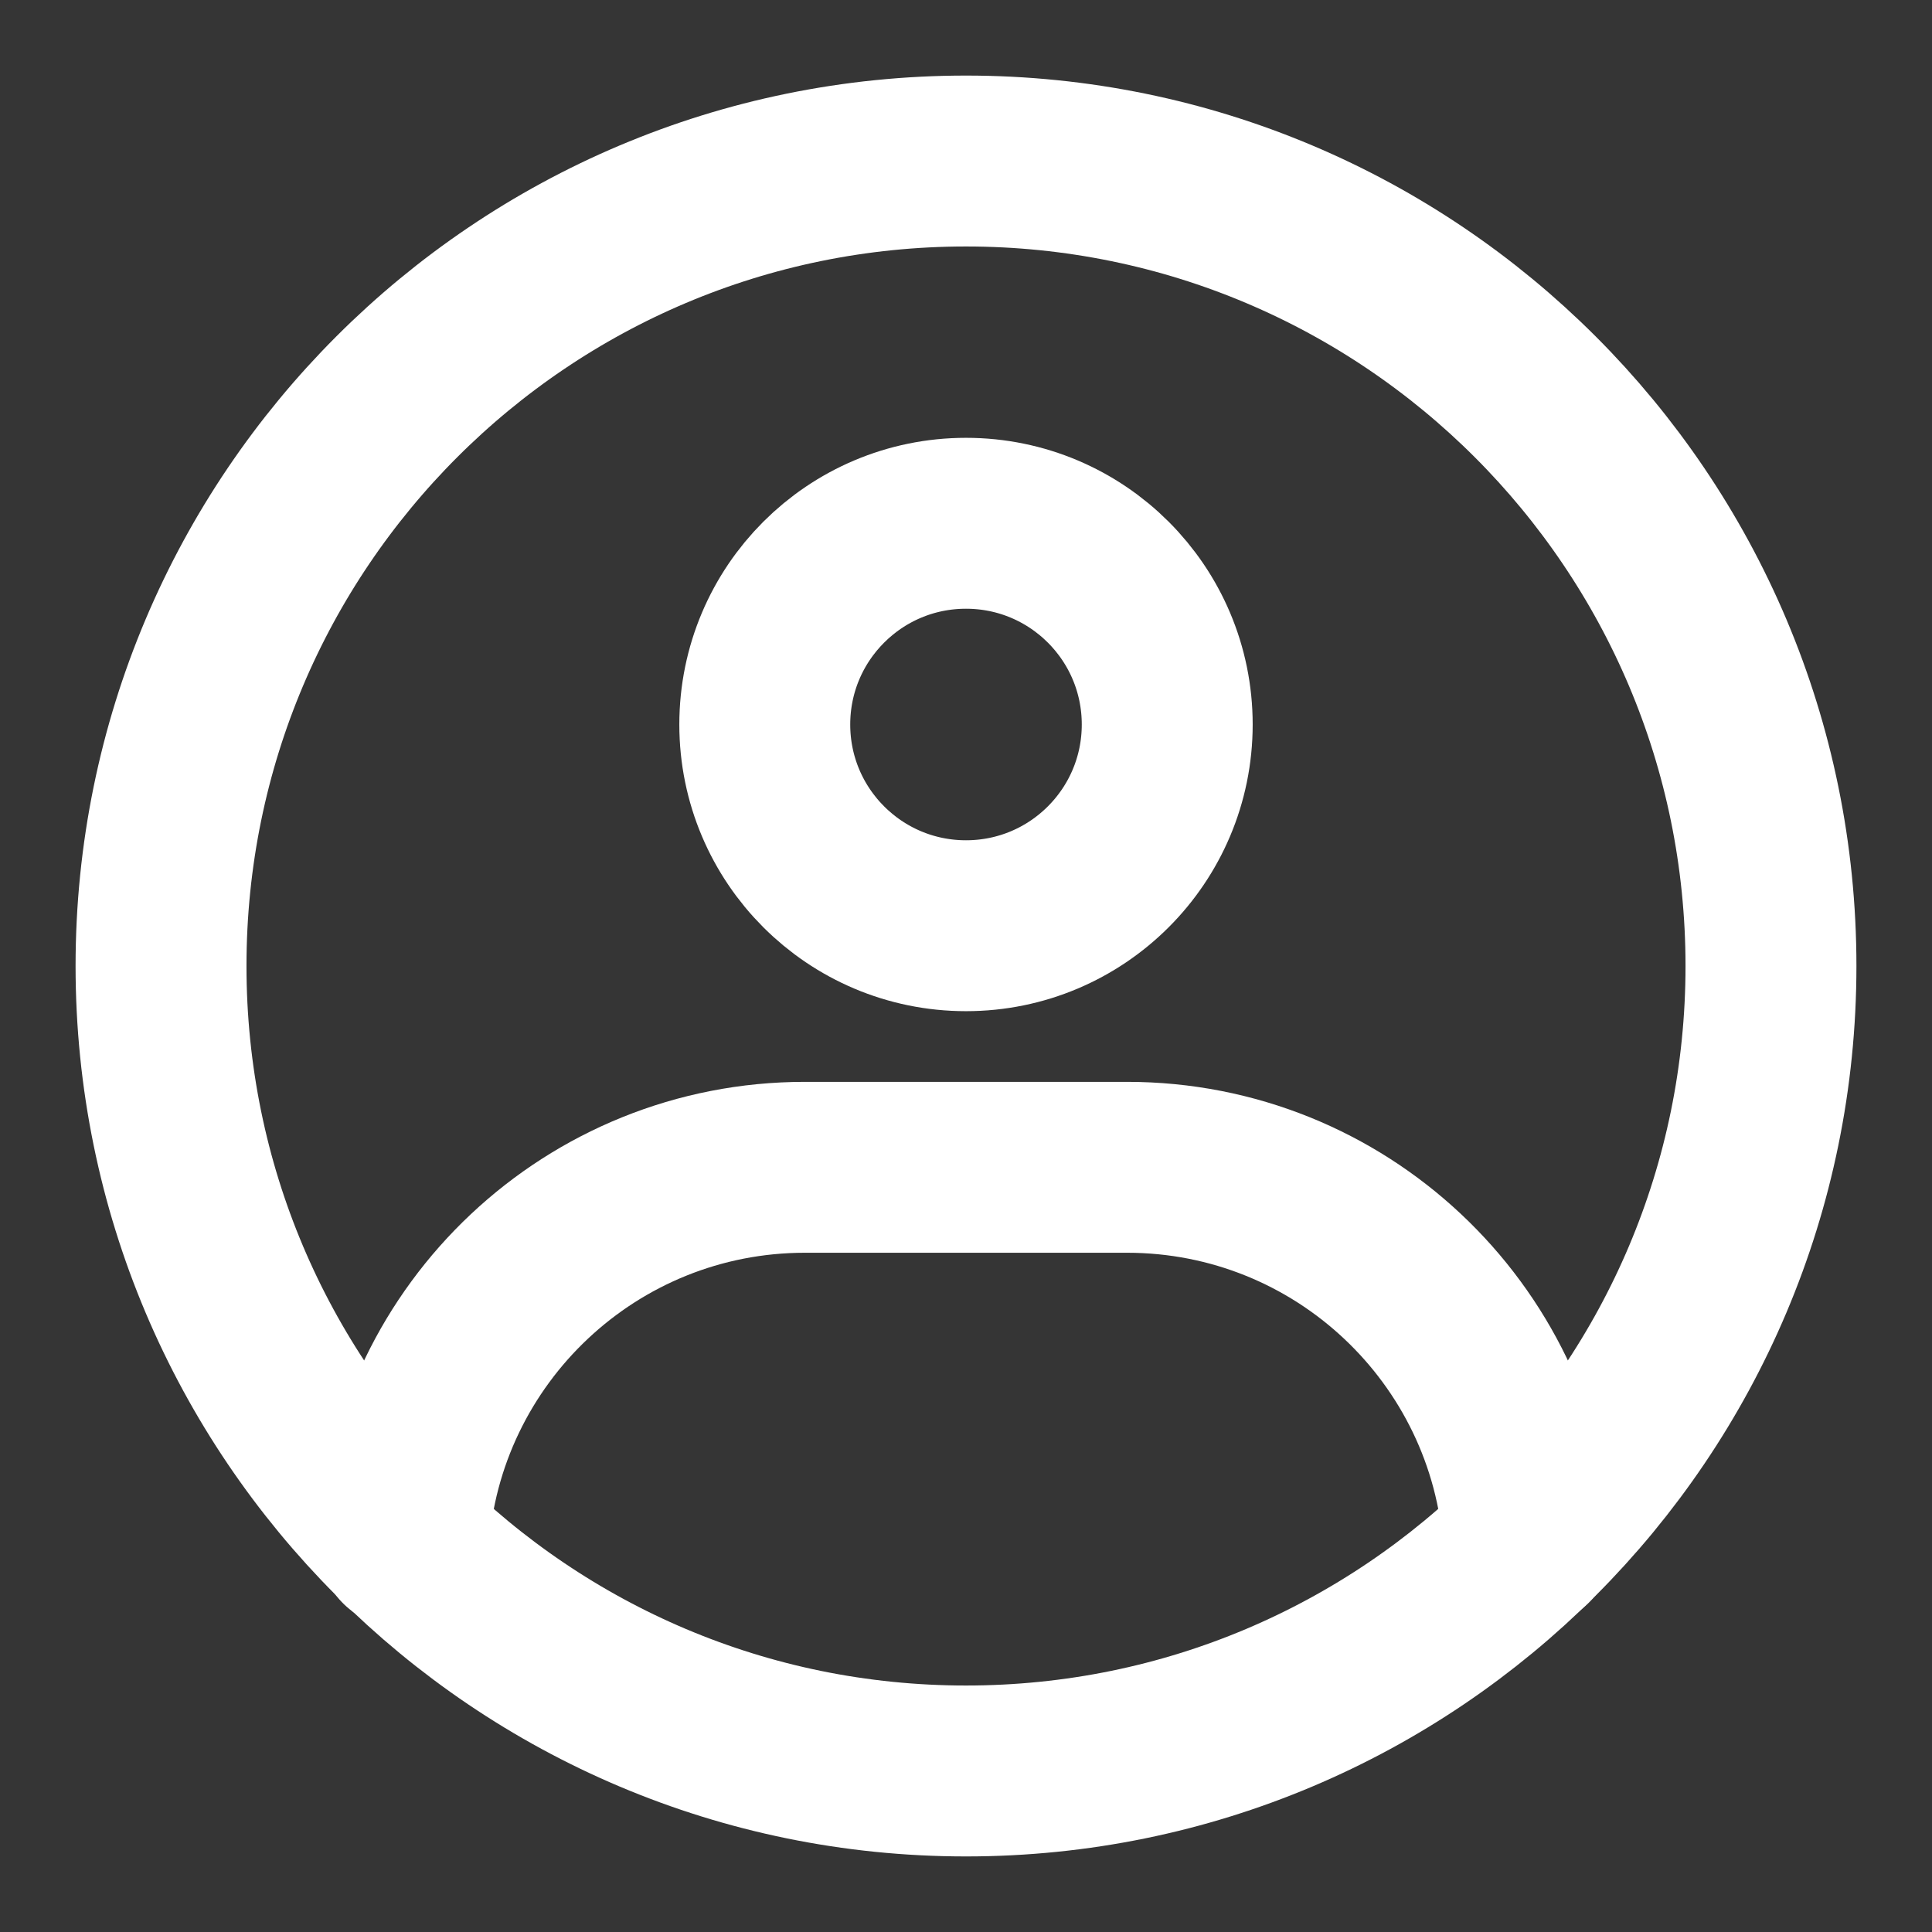
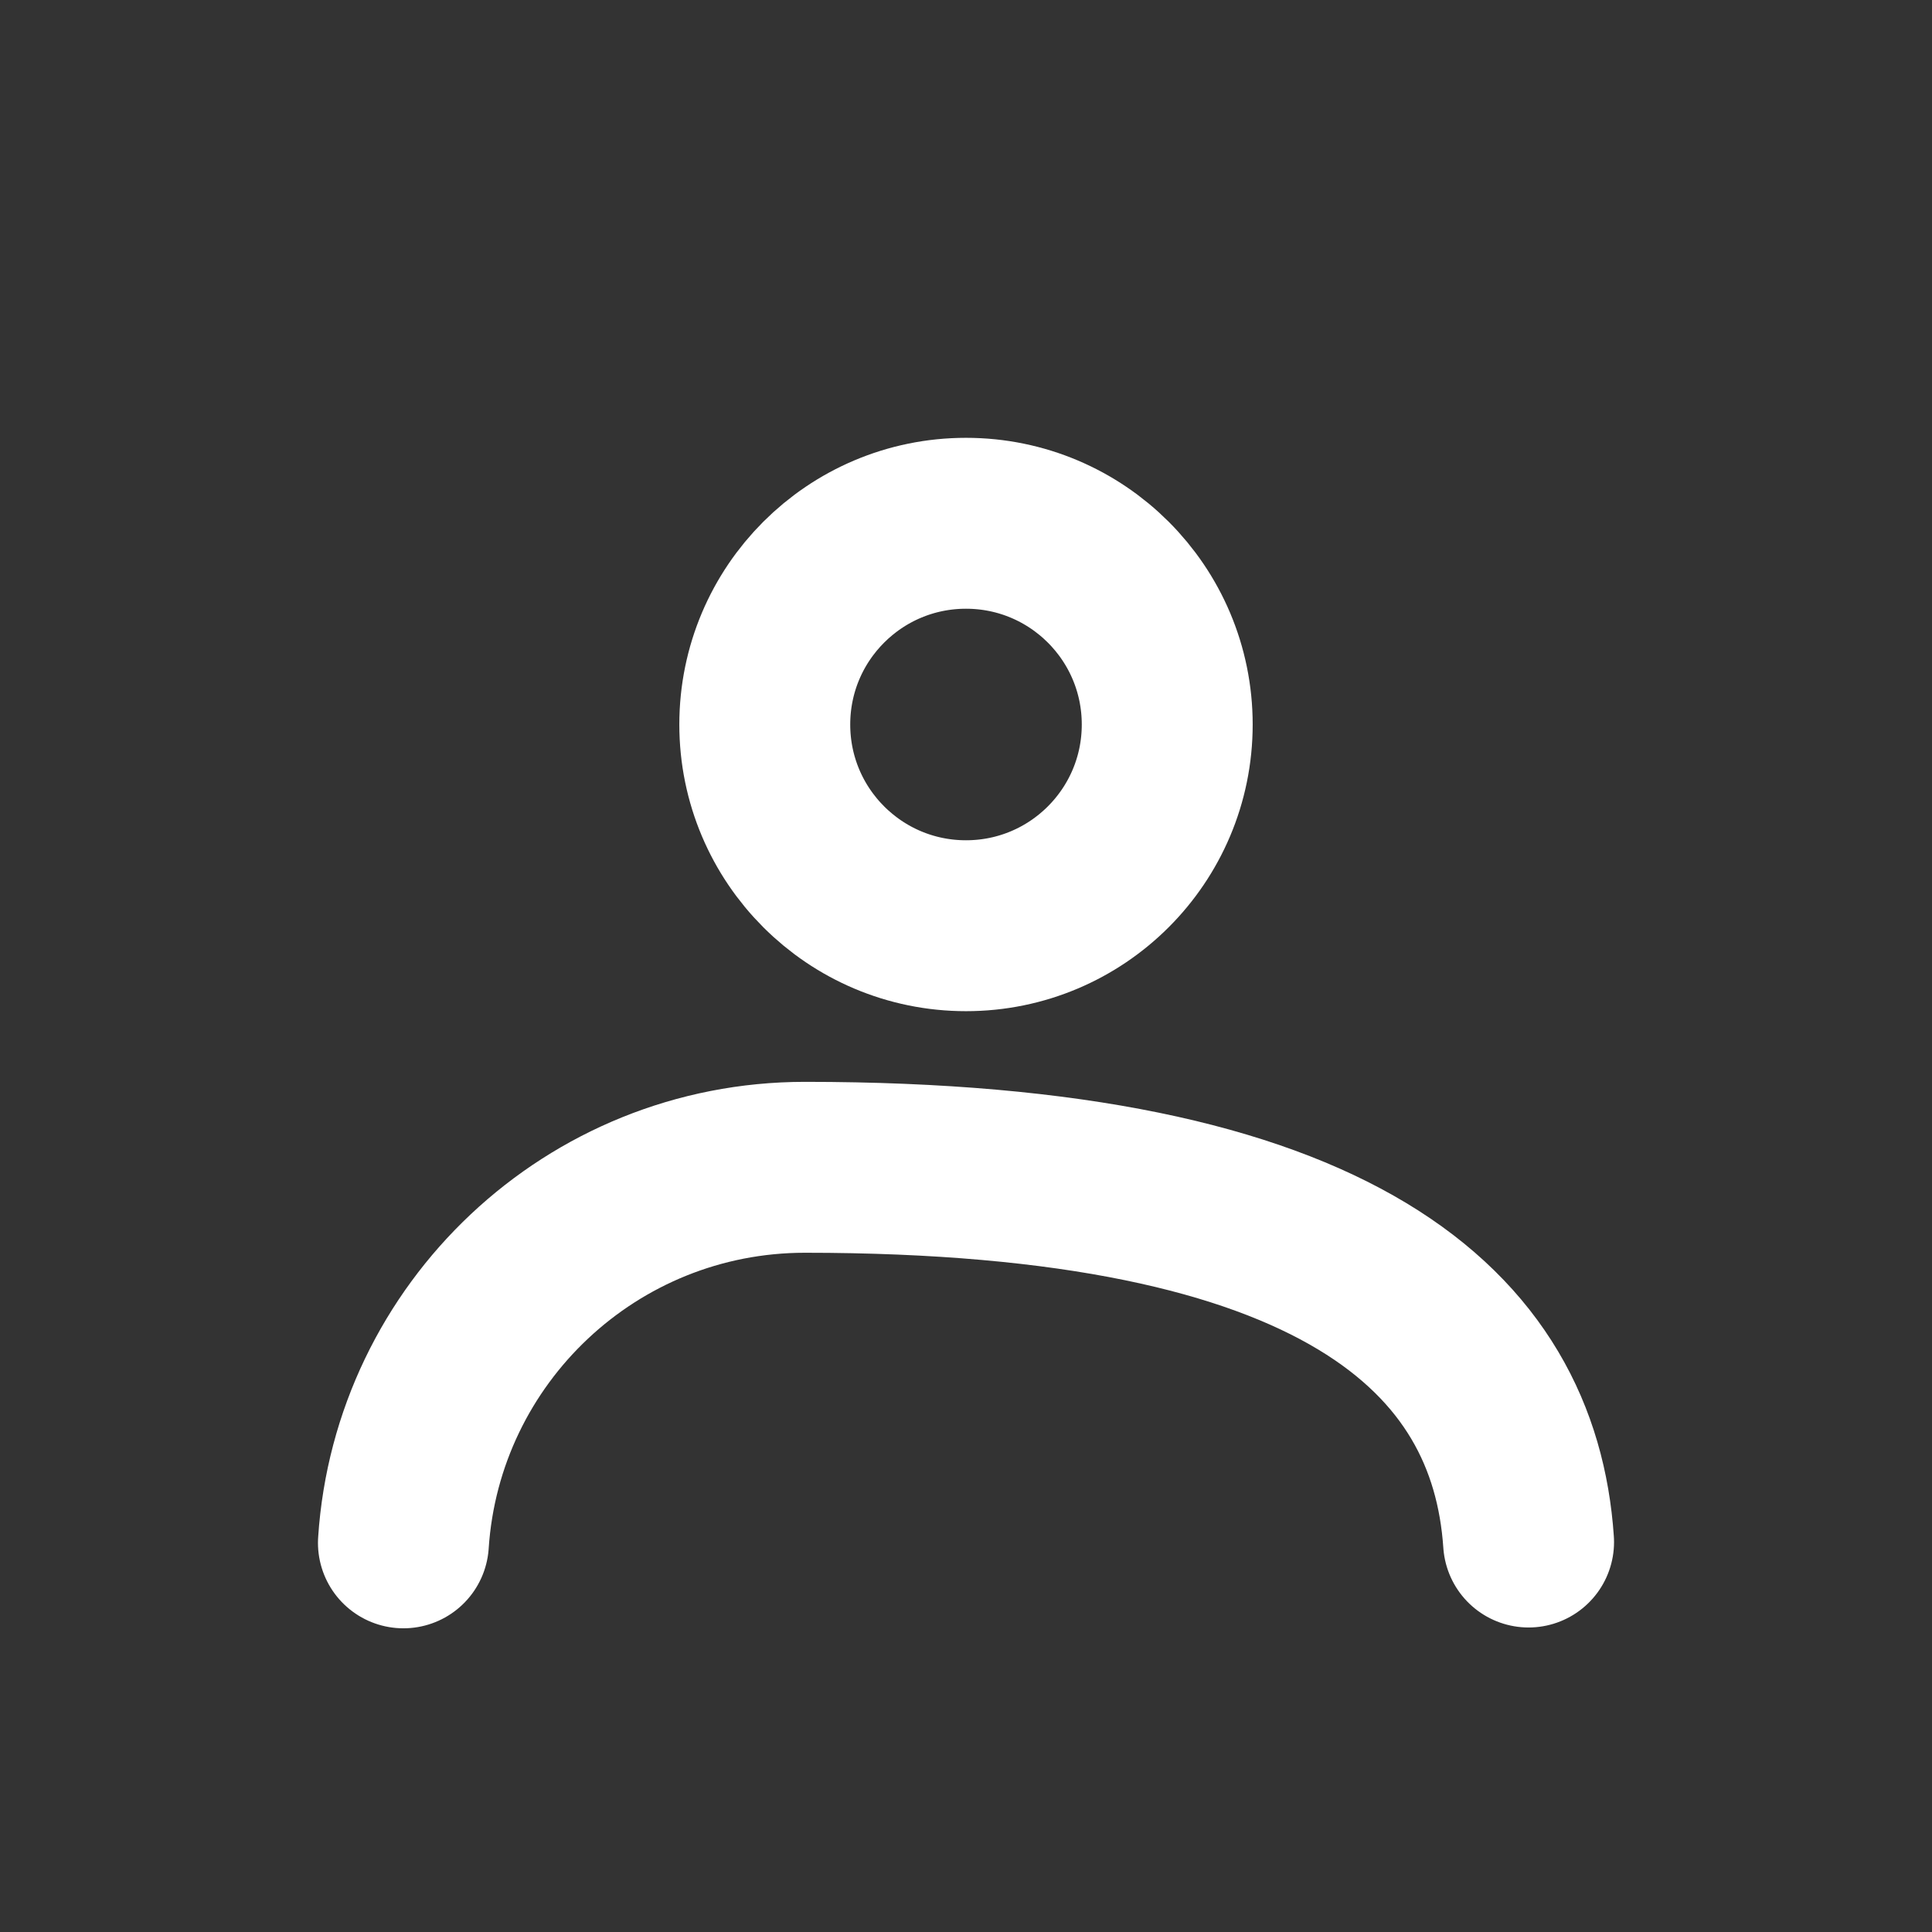
<svg xmlns="http://www.w3.org/2000/svg" width="26" height="26" viewBox="0 0 26 26" fill="none">
  <rect x="0" y="0" width="26" height="26" fill="#333333" stroke="none" />
-   <path d="M0 0H26V26H0V0Z" fill="white" fill-opacity="0.01" />
-   <path fill-rule="evenodd" clip-rule="evenodd" d="M13 23.833C18.983 23.833 23.833 18.983 23.833 13C23.833 7.017 18.983 2.167 13 2.167C7.017 2.167 2.167 7.017 2.167 13C2.167 18.983 7.017 23.833 13 23.833Z" stroke="white" stroke-width="2.3" stroke-linecap="round" stroke-linejoin="round" />
  <path d="M13 12.458C14.496 12.458 15.708 11.246 15.708 9.75C15.708 8.254 14.496 7.042 13 7.042C11.504 7.042 10.292 8.254 10.292 9.75C10.292 11.246 11.504 12.458 13 12.458Z" stroke="white" stroke-width="2.3" stroke-linejoin="round" />
-   <path d="M5.429 20.763C5.615 17.941 7.963 15.709 10.833 15.709H15.167C18.033 15.709 20.379 17.935 20.571 20.752" stroke="white" stroke-width="2.3" stroke-linecap="round" stroke-linejoin="round" />
+   <path d="M5.429 20.763C5.615 17.941 7.963 15.709 10.833 15.709C18.033 15.709 20.379 17.935 20.571 20.752" stroke="white" stroke-width="2.3" stroke-linecap="round" stroke-linejoin="round" />
</svg>